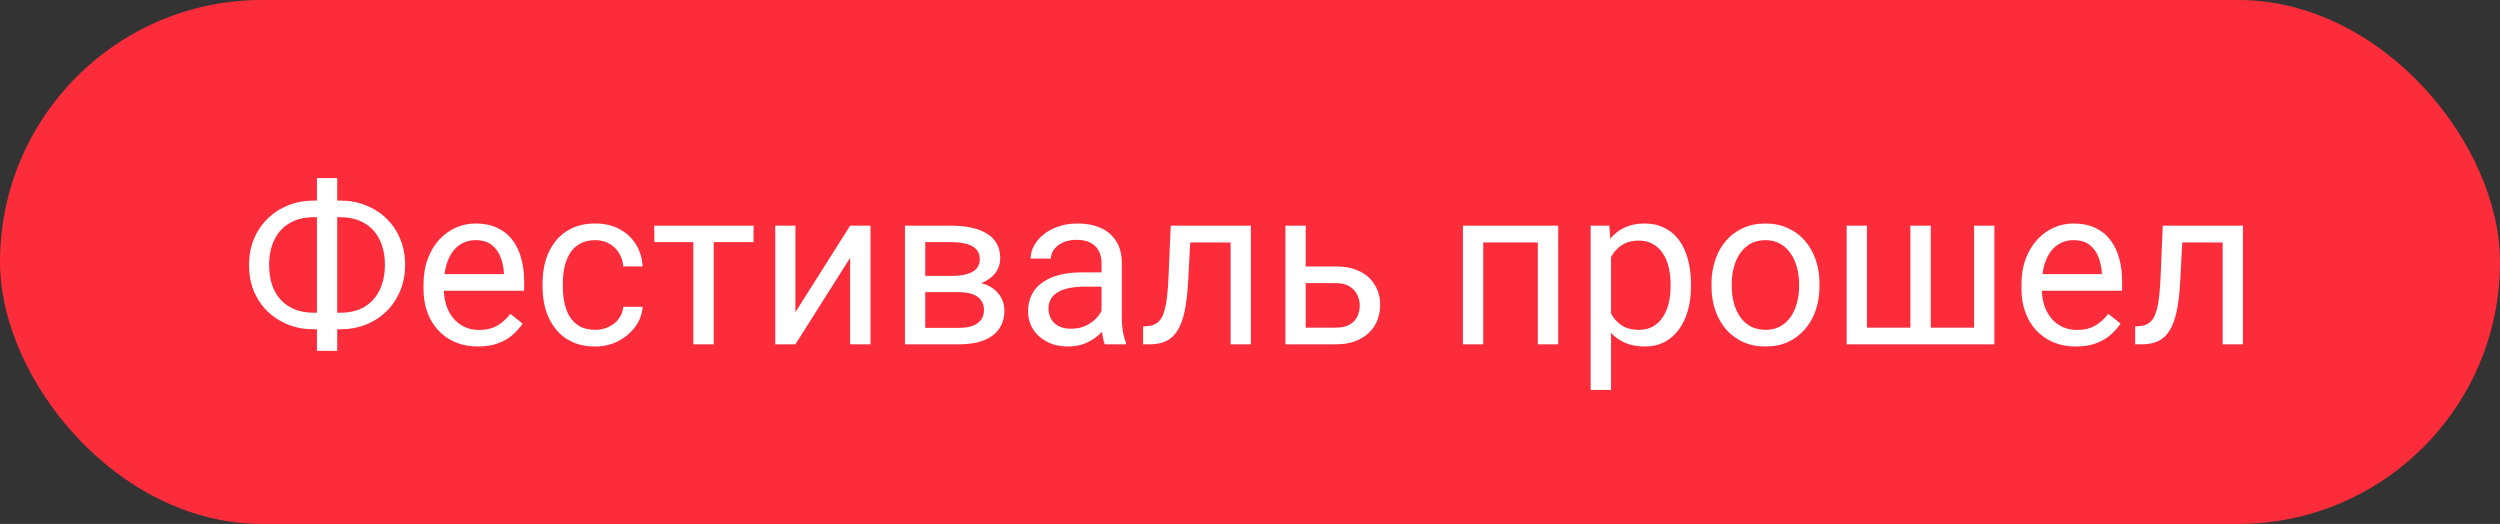
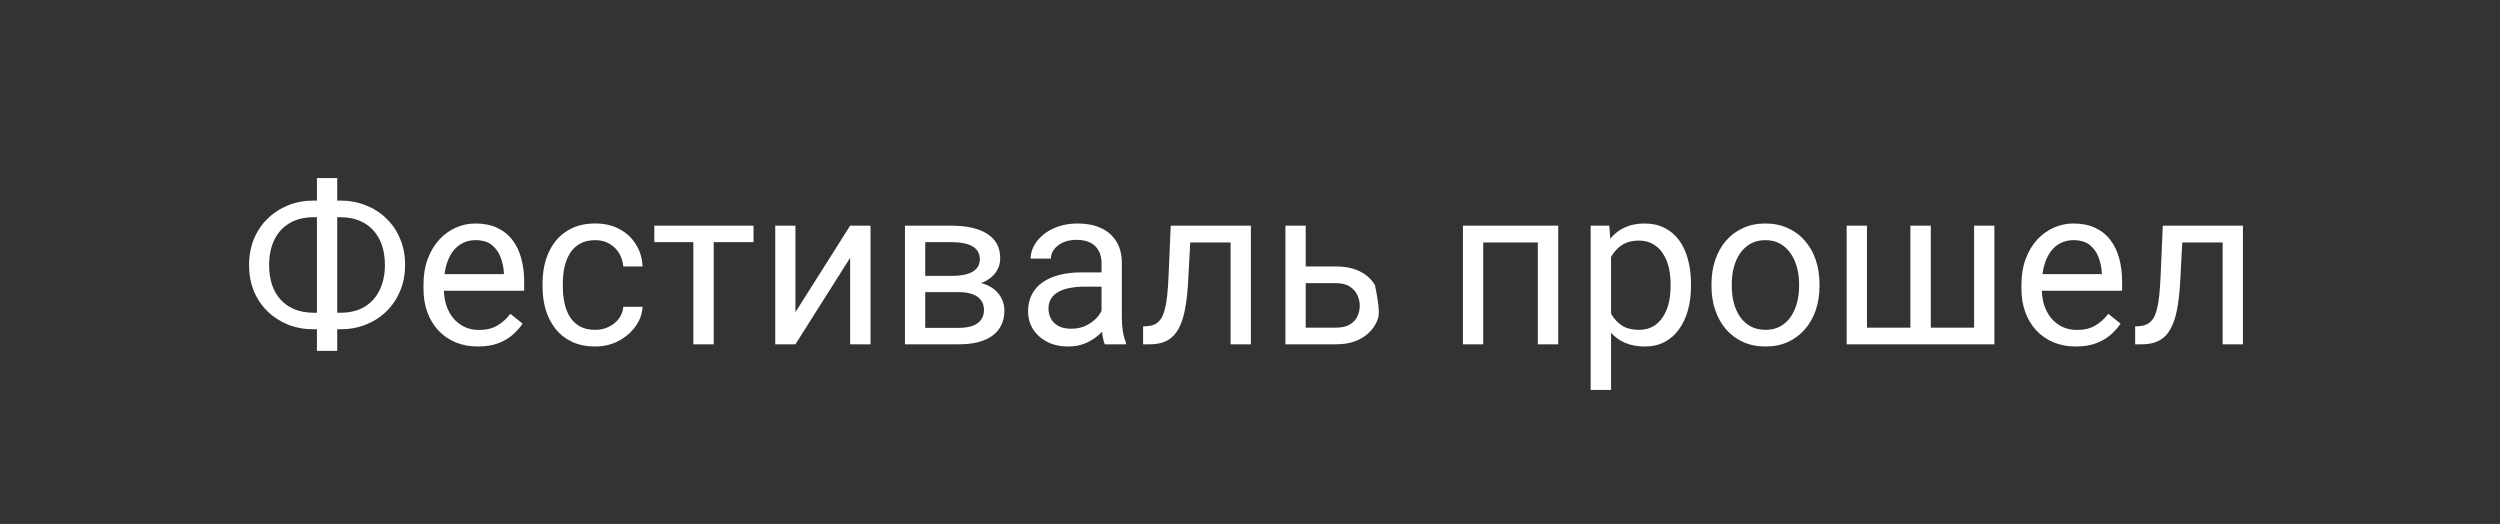
<svg xmlns="http://www.w3.org/2000/svg" width="167" height="35" viewBox="0 0 167 35" fill="none">
  <rect x="0" y="0" width="167" height="35" fill="#333333" stroke="none" />
-   <rect width="167" height="35" rx="17.5" fill="#FD2C3A" />
-   <path d="M20.959 13.398H22.724C23.339 13.398 23.908 13.503 24.43 13.713C24.957 13.918 25.416 14.211 25.807 14.592C26.203 14.973 26.51 15.427 26.73 15.954C26.95 16.477 27.06 17.055 27.06 17.69C27.06 18.325 26.95 18.906 26.73 19.433C26.51 19.96 26.203 20.417 25.807 20.803C25.416 21.184 24.957 21.479 24.43 21.689C23.908 21.894 23.339 21.997 22.724 21.997H20.959C20.343 21.997 19.774 21.894 19.252 21.689C18.73 21.479 18.27 21.184 17.875 20.803C17.484 20.422 17.179 19.97 16.959 19.448C16.745 18.92 16.637 18.339 16.637 17.705C16.637 17.07 16.745 16.491 16.959 15.969C17.179 15.441 17.484 14.987 17.875 14.606C18.27 14.221 18.73 13.923 19.252 13.713C19.774 13.503 20.343 13.398 20.959 13.398ZM20.959 14.511C20.319 14.511 19.777 14.646 19.332 14.914C18.888 15.178 18.551 15.549 18.322 16.027C18.092 16.506 17.977 17.065 17.977 17.705C17.977 18.188 18.041 18.625 18.168 19.016C18.3 19.406 18.493 19.741 18.747 20.019C19 20.297 19.313 20.512 19.684 20.664C20.055 20.815 20.48 20.891 20.959 20.891H22.738C23.373 20.891 23.91 20.759 24.35 20.495C24.794 20.227 25.131 19.853 25.36 19.375C25.595 18.891 25.712 18.33 25.712 17.69C25.712 17.211 25.646 16.777 25.514 16.386C25.382 15.996 25.189 15.661 24.936 15.383C24.686 15.104 24.377 14.89 24.005 14.738C23.639 14.587 23.217 14.511 22.738 14.511H20.959ZM22.526 11.896V23.439H21.171V11.896H22.526ZM31.93 23.146C31.378 23.146 30.878 23.054 30.429 22.868C29.984 22.678 29.601 22.412 29.279 22.07C28.961 21.728 28.717 21.323 28.546 20.854C28.375 20.385 28.29 19.873 28.29 19.316V19.008C28.29 18.364 28.385 17.79 28.576 17.287C28.766 16.779 29.025 16.35 29.352 15.998C29.679 15.646 30.05 15.38 30.465 15.2C30.88 15.019 31.31 14.929 31.754 14.929C32.321 14.929 32.809 15.026 33.219 15.222C33.634 15.417 33.974 15.69 34.237 16.042C34.501 16.389 34.696 16.799 34.823 17.273C34.95 17.741 35.014 18.254 35.014 18.811V19.419H29.096V18.312H33.659V18.21C33.639 17.858 33.566 17.517 33.439 17.185C33.317 16.852 33.122 16.579 32.853 16.364C32.584 16.149 32.218 16.042 31.754 16.042C31.447 16.042 31.164 16.108 30.905 16.24C30.646 16.367 30.424 16.557 30.238 16.811C30.053 17.065 29.909 17.375 29.806 17.741C29.704 18.107 29.652 18.53 29.652 19.008V19.316C29.652 19.692 29.704 20.046 29.806 20.378C29.914 20.705 30.067 20.993 30.268 21.242C30.473 21.491 30.719 21.686 31.007 21.828C31.3 21.97 31.632 22.041 32.003 22.041C32.482 22.041 32.887 21.943 33.219 21.748C33.551 21.552 33.842 21.291 34.091 20.964L34.911 21.616C34.74 21.875 34.523 22.121 34.259 22.355C33.996 22.59 33.671 22.78 33.285 22.927C32.904 23.073 32.453 23.146 31.93 23.146ZM39.767 22.033C40.089 22.033 40.387 21.967 40.661 21.835C40.934 21.704 41.159 21.523 41.334 21.294C41.51 21.059 41.61 20.793 41.635 20.495H42.924C42.899 20.964 42.741 21.401 42.448 21.806C42.16 22.206 41.781 22.531 41.312 22.78C40.844 23.024 40.329 23.146 39.767 23.146C39.171 23.146 38.651 23.041 38.207 22.831C37.768 22.622 37.401 22.334 37.108 21.967C36.82 21.601 36.603 21.181 36.456 20.707C36.315 20.229 36.244 19.724 36.244 19.191V18.884C36.244 18.352 36.315 17.849 36.456 17.375C36.603 16.896 36.82 16.474 37.108 16.108C37.401 15.742 37.768 15.454 38.207 15.244C38.651 15.034 39.171 14.929 39.767 14.929C40.387 14.929 40.929 15.056 41.393 15.31C41.857 15.559 42.221 15.9 42.484 16.335C42.753 16.765 42.899 17.253 42.924 17.8H41.635C41.61 17.473 41.518 17.177 41.356 16.914C41.2 16.65 40.985 16.44 40.712 16.284C40.443 16.123 40.128 16.042 39.767 16.042C39.352 16.042 39.003 16.125 38.72 16.291C38.441 16.452 38.219 16.672 38.053 16.95C37.892 17.224 37.775 17.529 37.702 17.866C37.633 18.198 37.599 18.537 37.599 18.884V19.191C37.599 19.538 37.633 19.88 37.702 20.217C37.77 20.554 37.885 20.859 38.046 21.132C38.212 21.406 38.434 21.625 38.712 21.791C38.996 21.953 39.347 22.033 39.767 22.033ZM47.677 15.075V23H46.315V15.075H47.677ZM50.336 15.075V16.174H43.708V15.075H50.336ZM53.134 20.854L56.789 15.075H58.151V23H56.789V17.221L53.134 23H51.786V15.075H53.134V20.854ZM64.047 19.514H61.447L61.432 18.43H63.556C63.976 18.43 64.325 18.388 64.603 18.305C64.887 18.222 65.099 18.098 65.241 17.932C65.382 17.766 65.453 17.561 65.453 17.316C65.453 17.126 65.412 16.96 65.329 16.818C65.251 16.672 65.131 16.552 64.97 16.459C64.809 16.362 64.608 16.291 64.369 16.247C64.135 16.198 63.859 16.174 63.541 16.174H61.806V23H60.451V15.075H63.541C64.044 15.075 64.496 15.119 64.897 15.207C65.302 15.295 65.646 15.429 65.929 15.61C66.217 15.786 66.437 16.01 66.588 16.284C66.74 16.557 66.815 16.879 66.815 17.25C66.815 17.49 66.767 17.717 66.669 17.932C66.571 18.146 66.427 18.337 66.237 18.503C66.046 18.669 65.812 18.806 65.534 18.913C65.255 19.016 64.936 19.081 64.574 19.111L64.047 19.514ZM64.047 23H60.956L61.63 21.901H64.047C64.423 21.901 64.735 21.855 64.984 21.762C65.233 21.665 65.419 21.528 65.541 21.352C65.668 21.171 65.731 20.956 65.731 20.707C65.731 20.459 65.668 20.246 65.541 20.07C65.419 19.89 65.233 19.753 64.984 19.66C64.735 19.562 64.423 19.514 64.047 19.514H61.989L62.003 18.43H64.574L65.065 18.84C65.499 18.874 65.868 18.981 66.171 19.162C66.474 19.343 66.703 19.572 66.859 19.851C67.016 20.124 67.094 20.422 67.094 20.744C67.094 21.115 67.023 21.442 66.881 21.726C66.745 22.009 66.544 22.246 66.281 22.436C66.017 22.622 65.697 22.763 65.321 22.861C64.945 22.954 64.52 23 64.047 23ZM73.583 21.645V17.565C73.583 17.253 73.519 16.982 73.393 16.752C73.27 16.518 73.085 16.337 72.836 16.21C72.587 16.084 72.279 16.02 71.913 16.02C71.571 16.02 71.271 16.079 71.012 16.196C70.758 16.313 70.558 16.467 70.412 16.657C70.27 16.848 70.199 17.053 70.199 17.273H68.844C68.844 16.989 68.918 16.709 69.064 16.43C69.21 16.152 69.42 15.9 69.694 15.676C69.972 15.446 70.304 15.266 70.69 15.134C71.081 14.997 71.515 14.929 71.994 14.929C72.57 14.929 73.078 15.026 73.517 15.222C73.961 15.417 74.308 15.712 74.557 16.108C74.811 16.498 74.938 16.989 74.938 17.58V21.271C74.938 21.535 74.96 21.816 75.004 22.114C75.053 22.412 75.124 22.668 75.216 22.883V23H73.803C73.734 22.844 73.681 22.636 73.642 22.377C73.603 22.114 73.583 21.87 73.583 21.645ZM73.817 18.195L73.832 19.148H72.462C72.077 19.148 71.732 19.179 71.43 19.243C71.127 19.301 70.873 19.392 70.668 19.514C70.463 19.636 70.307 19.79 70.199 19.975C70.092 20.156 70.038 20.368 70.038 20.612C70.038 20.861 70.094 21.088 70.207 21.294C70.319 21.498 70.487 21.662 70.712 21.784C70.941 21.901 71.222 21.96 71.554 21.96C71.969 21.96 72.335 21.872 72.653 21.696C72.97 21.52 73.222 21.306 73.407 21.052C73.598 20.798 73.7 20.551 73.715 20.312L74.293 20.964C74.259 21.169 74.166 21.396 74.015 21.645C73.864 21.894 73.661 22.133 73.407 22.363C73.158 22.587 72.86 22.775 72.514 22.927C72.172 23.073 71.786 23.146 71.356 23.146C70.819 23.146 70.348 23.041 69.943 22.831C69.543 22.622 69.23 22.341 69.005 21.989C68.786 21.633 68.676 21.235 68.676 20.795C68.676 20.371 68.759 19.997 68.925 19.675C69.091 19.348 69.33 19.077 69.643 18.862C69.955 18.642 70.331 18.476 70.77 18.364C71.21 18.252 71.701 18.195 72.243 18.195H73.817ZM82.365 15.075V16.196H78.534V15.075H82.365ZM83.559 15.075V23H82.204V15.075H83.559ZM78.205 15.075H79.567L79.362 18.898C79.328 19.489 79.272 20.012 79.193 20.466C79.12 20.915 79.018 21.301 78.886 21.623C78.759 21.945 78.598 22.209 78.402 22.414C78.212 22.614 77.982 22.763 77.714 22.861C77.445 22.954 77.135 23 76.784 23H76.359V21.806L76.652 21.784C76.862 21.77 77.04 21.721 77.186 21.638C77.338 21.555 77.465 21.433 77.567 21.271C77.67 21.105 77.753 20.893 77.816 20.634C77.885 20.375 77.936 20.068 77.97 19.711C78.009 19.355 78.039 18.94 78.058 18.466L78.205 15.075ZM86.855 17.8H89.235C89.874 17.8 90.414 17.912 90.853 18.137C91.293 18.356 91.625 18.662 91.85 19.052C92.079 19.438 92.194 19.877 92.194 20.371C92.194 20.737 92.13 21.081 92.003 21.403C91.876 21.721 91.686 21.999 91.432 22.238C91.183 22.477 90.873 22.666 90.502 22.802C90.136 22.934 89.713 23 89.235 23H85.866V15.075H87.221V21.887H89.235C89.626 21.887 89.938 21.816 90.172 21.674C90.407 21.533 90.575 21.35 90.678 21.125C90.78 20.9 90.832 20.666 90.832 20.422C90.832 20.183 90.78 19.948 90.678 19.719C90.575 19.489 90.407 19.299 90.172 19.148C89.938 18.991 89.626 18.913 89.235 18.913H86.855V17.8ZM102.887 15.075V16.196H98.881V15.075H102.887ZM99.079 15.075V23H97.724V15.075H99.079ZM104.088 15.075V23H102.726V15.075H104.088ZM107.619 16.599V26.047H106.256V15.075H107.501L107.619 16.599ZM112.958 18.972V19.125C112.958 19.702 112.89 20.236 112.753 20.73C112.616 21.218 112.416 21.643 112.152 22.004C111.894 22.365 111.574 22.646 111.193 22.846C110.812 23.046 110.375 23.146 109.882 23.146C109.379 23.146 108.935 23.064 108.549 22.898C108.163 22.731 107.836 22.49 107.567 22.172C107.299 21.855 107.084 21.474 106.923 21.03C106.767 20.585 106.659 20.085 106.601 19.528V18.708C106.659 18.122 106.769 17.597 106.93 17.133C107.091 16.669 107.304 16.274 107.567 15.947C107.836 15.615 108.161 15.363 108.542 15.192C108.922 15.017 109.362 14.929 109.86 14.929C110.358 14.929 110.8 15.026 111.186 15.222C111.571 15.412 111.896 15.685 112.16 16.042C112.423 16.398 112.621 16.826 112.753 17.324C112.89 17.817 112.958 18.366 112.958 18.972ZM111.596 19.125V18.972C111.596 18.576 111.554 18.205 111.471 17.858C111.388 17.507 111.259 17.199 111.083 16.936C110.912 16.667 110.692 16.457 110.424 16.306C110.155 16.149 109.835 16.071 109.464 16.071C109.123 16.071 108.825 16.13 108.571 16.247C108.322 16.364 108.109 16.523 107.934 16.723C107.758 16.919 107.614 17.143 107.501 17.397C107.394 17.646 107.313 17.905 107.26 18.173V20.07C107.357 20.412 107.494 20.734 107.67 21.037C107.846 21.335 108.08 21.577 108.373 21.762C108.666 21.943 109.035 22.033 109.479 22.033C109.845 22.033 110.16 21.957 110.424 21.806C110.692 21.65 110.912 21.438 111.083 21.169C111.259 20.9 111.388 20.593 111.471 20.246C111.554 19.895 111.596 19.521 111.596 19.125ZM114.328 19.125V18.957C114.328 18.386 114.411 17.856 114.577 17.368C114.743 16.875 114.982 16.447 115.294 16.086C115.607 15.72 115.985 15.437 116.43 15.236C116.874 15.031 117.372 14.929 117.924 14.929C118.48 14.929 118.981 15.031 119.425 15.236C119.875 15.437 120.255 15.72 120.568 16.086C120.885 16.447 121.127 16.875 121.293 17.368C121.459 17.856 121.542 18.386 121.542 18.957V19.125C121.542 19.697 121.459 20.227 121.293 20.715C121.127 21.203 120.885 21.63 120.568 21.997C120.255 22.358 119.877 22.641 119.433 22.846C118.993 23.046 118.495 23.146 117.938 23.146C117.382 23.146 116.881 23.046 116.437 22.846C115.993 22.641 115.612 22.358 115.294 21.997C114.982 21.63 114.743 21.203 114.577 20.715C114.411 20.227 114.328 19.697 114.328 19.125ZM115.683 18.957V19.125C115.683 19.521 115.729 19.895 115.822 20.246C115.915 20.593 116.054 20.9 116.239 21.169C116.43 21.438 116.667 21.65 116.95 21.806C117.233 21.957 117.562 22.033 117.938 22.033C118.31 22.033 118.634 21.957 118.913 21.806C119.196 21.65 119.43 21.438 119.616 21.169C119.801 20.9 119.94 20.593 120.033 20.246C120.131 19.895 120.18 19.521 120.18 19.125V18.957C120.18 18.566 120.131 18.198 120.033 17.851C119.94 17.5 119.799 17.189 119.608 16.921C119.423 16.648 119.188 16.433 118.905 16.276C118.627 16.12 118.3 16.042 117.924 16.042C117.553 16.042 117.226 16.12 116.942 16.276C116.664 16.433 116.43 16.648 116.239 16.921C116.054 17.189 115.915 17.5 115.822 17.851C115.729 18.198 115.683 18.566 115.683 18.957ZM123.358 15.075H124.713V21.887H127.614V15.075H128.976V21.887H131.869V15.075H133.224V23H123.358V15.075ZM138.673 23.146C138.122 23.146 137.621 23.054 137.172 22.868C136.728 22.678 136.344 22.412 136.022 22.07C135.705 21.728 135.46 21.323 135.29 20.854C135.119 20.385 135.033 19.873 135.033 19.316V19.008C135.033 18.364 135.128 17.79 135.319 17.287C135.509 16.779 135.768 16.35 136.095 15.998C136.422 15.646 136.793 15.38 137.208 15.2C137.624 15.019 138.053 14.929 138.498 14.929C139.064 14.929 139.552 15.026 139.962 15.222C140.377 15.417 140.717 15.69 140.98 16.042C141.244 16.389 141.439 16.799 141.566 17.273C141.693 17.741 141.757 18.254 141.757 18.811V19.419H135.839V18.312H140.402V18.21C140.382 17.858 140.309 17.517 140.182 17.185C140.06 16.852 139.865 16.579 139.596 16.364C139.328 16.149 138.961 16.042 138.498 16.042C138.19 16.042 137.907 16.108 137.648 16.24C137.389 16.367 137.167 16.557 136.981 16.811C136.796 17.065 136.652 17.375 136.549 17.741C136.447 18.107 136.396 18.53 136.396 19.008V19.316C136.396 19.692 136.447 20.046 136.549 20.378C136.657 20.705 136.811 20.993 137.011 21.242C137.216 21.491 137.462 21.686 137.75 21.828C138.043 21.97 138.375 22.041 138.747 22.041C139.225 22.041 139.63 21.943 139.962 21.748C140.294 21.552 140.585 21.291 140.834 20.964L141.654 21.616C141.483 21.875 141.266 22.121 141.002 22.355C140.739 22.59 140.414 22.78 140.028 22.927C139.647 23.073 139.196 23.146 138.673 23.146ZM148.634 15.075V16.196H144.804V15.075H148.634ZM149.828 15.075V23H148.473V15.075H149.828ZM144.474 15.075H145.836L145.631 18.898C145.597 19.489 145.541 20.012 145.463 20.466C145.39 20.915 145.287 21.301 145.155 21.623C145.028 21.945 144.867 22.209 144.672 22.414C144.481 22.614 144.252 22.763 143.983 22.861C143.715 22.954 143.405 23 143.053 23H142.628V21.806L142.921 21.784C143.131 21.77 143.31 21.721 143.456 21.638C143.607 21.555 143.734 21.433 143.837 21.271C143.939 21.105 144.022 20.893 144.086 20.634C144.154 20.375 144.206 20.068 144.24 19.711C144.279 19.355 144.308 18.94 144.328 18.466L144.474 15.075Z" fill="white" />
+   <path d="M20.959 13.398H22.724C23.339 13.398 23.908 13.503 24.43 13.713C24.957 13.918 25.416 14.211 25.807 14.592C26.203 14.973 26.51 15.427 26.73 15.954C26.95 16.477 27.06 17.055 27.06 17.69C27.06 18.325 26.95 18.906 26.73 19.433C26.51 19.96 26.203 20.417 25.807 20.803C25.416 21.184 24.957 21.479 24.43 21.689C23.908 21.894 23.339 21.997 22.724 21.997H20.959C20.343 21.997 19.774 21.894 19.252 21.689C18.73 21.479 18.27 21.184 17.875 20.803C17.484 20.422 17.179 19.97 16.959 19.448C16.745 18.92 16.637 18.339 16.637 17.705C16.637 17.07 16.745 16.491 16.959 15.969C17.179 15.441 17.484 14.987 17.875 14.606C18.27 14.221 18.73 13.923 19.252 13.713C19.774 13.503 20.343 13.398 20.959 13.398ZM20.959 14.511C20.319 14.511 19.777 14.646 19.332 14.914C18.888 15.178 18.551 15.549 18.322 16.027C18.092 16.506 17.977 17.065 17.977 17.705C17.977 18.188 18.041 18.625 18.168 19.016C18.3 19.406 18.493 19.741 18.747 20.019C19 20.297 19.313 20.512 19.684 20.664C20.055 20.815 20.48 20.891 20.959 20.891H22.738C23.373 20.891 23.91 20.759 24.35 20.495C24.794 20.227 25.131 19.853 25.36 19.375C25.595 18.891 25.712 18.33 25.712 17.69C25.712 17.211 25.646 16.777 25.514 16.386C25.382 15.996 25.189 15.661 24.936 15.383C24.686 15.104 24.377 14.89 24.005 14.738C23.639 14.587 23.217 14.511 22.738 14.511H20.959ZM22.526 11.896V23.439H21.171V11.896H22.526ZM31.93 23.146C31.378 23.146 30.878 23.054 30.429 22.868C29.984 22.678 29.601 22.412 29.279 22.07C28.961 21.728 28.717 21.323 28.546 20.854C28.375 20.385 28.29 19.873 28.29 19.316V19.008C28.29 18.364 28.385 17.79 28.576 17.287C28.766 16.779 29.025 16.35 29.352 15.998C29.679 15.646 30.05 15.38 30.465 15.2C30.88 15.019 31.31 14.929 31.754 14.929C32.321 14.929 32.809 15.026 33.219 15.222C33.634 15.417 33.974 15.69 34.237 16.042C34.501 16.389 34.696 16.799 34.823 17.273C34.95 17.741 35.014 18.254 35.014 18.811V19.419H29.096V18.312H33.659V18.21C33.639 17.858 33.566 17.517 33.439 17.185C33.317 16.852 33.122 16.579 32.853 16.364C32.584 16.149 32.218 16.042 31.754 16.042C31.447 16.042 31.164 16.108 30.905 16.24C30.646 16.367 30.424 16.557 30.238 16.811C30.053 17.065 29.909 17.375 29.806 17.741C29.704 18.107 29.652 18.53 29.652 19.008V19.316C29.652 19.692 29.704 20.046 29.806 20.378C29.914 20.705 30.067 20.993 30.268 21.242C30.473 21.491 30.719 21.686 31.007 21.828C31.3 21.97 31.632 22.041 32.003 22.041C32.482 22.041 32.887 21.943 33.219 21.748C33.551 21.552 33.842 21.291 34.091 20.964L34.911 21.616C34.74 21.875 34.523 22.121 34.259 22.355C33.996 22.59 33.671 22.78 33.285 22.927C32.904 23.073 32.453 23.146 31.93 23.146ZM39.767 22.033C40.089 22.033 40.387 21.967 40.661 21.835C40.934 21.704 41.159 21.523 41.334 21.294C41.51 21.059 41.61 20.793 41.635 20.495H42.924C42.899 20.964 42.741 21.401 42.448 21.806C42.16 22.206 41.781 22.531 41.312 22.78C40.844 23.024 40.329 23.146 39.767 23.146C39.171 23.146 38.651 23.041 38.207 22.831C37.768 22.622 37.401 22.334 37.108 21.967C36.82 21.601 36.603 21.181 36.456 20.707C36.315 20.229 36.244 19.724 36.244 19.191V18.884C36.244 18.352 36.315 17.849 36.456 17.375C36.603 16.896 36.82 16.474 37.108 16.108C37.401 15.742 37.768 15.454 38.207 15.244C38.651 15.034 39.171 14.929 39.767 14.929C40.387 14.929 40.929 15.056 41.393 15.31C41.857 15.559 42.221 15.9 42.484 16.335C42.753 16.765 42.899 17.253 42.924 17.8H41.635C41.61 17.473 41.518 17.177 41.356 16.914C41.2 16.65 40.985 16.44 40.712 16.284C40.443 16.123 40.128 16.042 39.767 16.042C39.352 16.042 39.003 16.125 38.72 16.291C38.441 16.452 38.219 16.672 38.053 16.95C37.892 17.224 37.775 17.529 37.702 17.866C37.633 18.198 37.599 18.537 37.599 18.884V19.191C37.599 19.538 37.633 19.88 37.702 20.217C37.77 20.554 37.885 20.859 38.046 21.132C38.212 21.406 38.434 21.625 38.712 21.791C38.996 21.953 39.347 22.033 39.767 22.033ZM47.677 15.075V23H46.315V15.075H47.677ZM50.336 15.075V16.174H43.708V15.075H50.336ZM53.134 20.854L56.789 15.075H58.151V23H56.789V17.221L53.134 23H51.786V15.075H53.134V20.854ZM64.047 19.514H61.447L61.432 18.43H63.556C63.976 18.43 64.325 18.388 64.603 18.305C64.887 18.222 65.099 18.098 65.241 17.932C65.382 17.766 65.453 17.561 65.453 17.316C65.453 17.126 65.412 16.96 65.329 16.818C65.251 16.672 65.131 16.552 64.97 16.459C64.809 16.362 64.608 16.291 64.369 16.247C64.135 16.198 63.859 16.174 63.541 16.174H61.806V23H60.451V15.075H63.541C64.044 15.075 64.496 15.119 64.897 15.207C65.302 15.295 65.646 15.429 65.929 15.61C66.217 15.786 66.437 16.01 66.588 16.284C66.74 16.557 66.815 16.879 66.815 17.25C66.815 17.49 66.767 17.717 66.669 17.932C66.571 18.146 66.427 18.337 66.237 18.503C66.046 18.669 65.812 18.806 65.534 18.913C65.255 19.016 64.936 19.081 64.574 19.111L64.047 19.514ZM64.047 23H60.956L61.63 21.901H64.047C64.423 21.901 64.735 21.855 64.984 21.762C65.233 21.665 65.419 21.528 65.541 21.352C65.668 21.171 65.731 20.956 65.731 20.707C65.731 20.459 65.668 20.246 65.541 20.07C65.419 19.89 65.233 19.753 64.984 19.66C64.735 19.562 64.423 19.514 64.047 19.514H61.989L62.003 18.43H64.574L65.065 18.84C65.499 18.874 65.868 18.981 66.171 19.162C66.474 19.343 66.703 19.572 66.859 19.851C67.016 20.124 67.094 20.422 67.094 20.744C67.094 21.115 67.023 21.442 66.881 21.726C66.745 22.009 66.544 22.246 66.281 22.436C66.017 22.622 65.697 22.763 65.321 22.861C64.945 22.954 64.52 23 64.047 23ZM73.583 21.645V17.565C73.583 17.253 73.519 16.982 73.393 16.752C73.27 16.518 73.085 16.337 72.836 16.21C72.587 16.084 72.279 16.02 71.913 16.02C71.571 16.02 71.271 16.079 71.012 16.196C70.758 16.313 70.558 16.467 70.412 16.657C70.27 16.848 70.199 17.053 70.199 17.273H68.844C68.844 16.989 68.918 16.709 69.064 16.43C69.21 16.152 69.42 15.9 69.694 15.676C69.972 15.446 70.304 15.266 70.69 15.134C71.081 14.997 71.515 14.929 71.994 14.929C72.57 14.929 73.078 15.026 73.517 15.222C73.961 15.417 74.308 15.712 74.557 16.108C74.811 16.498 74.938 16.989 74.938 17.58V21.271C74.938 21.535 74.96 21.816 75.004 22.114C75.053 22.412 75.124 22.668 75.216 22.883V23H73.803C73.734 22.844 73.681 22.636 73.642 22.377C73.603 22.114 73.583 21.87 73.583 21.645ZM73.817 18.195L73.832 19.148H72.462C72.077 19.148 71.732 19.179 71.43 19.243C71.127 19.301 70.873 19.392 70.668 19.514C70.463 19.636 70.307 19.79 70.199 19.975C70.092 20.156 70.038 20.368 70.038 20.612C70.038 20.861 70.094 21.088 70.207 21.294C70.319 21.498 70.487 21.662 70.712 21.784C70.941 21.901 71.222 21.96 71.554 21.96C71.969 21.96 72.335 21.872 72.653 21.696C72.97 21.52 73.222 21.306 73.407 21.052C73.598 20.798 73.7 20.551 73.715 20.312L74.293 20.964C74.259 21.169 74.166 21.396 74.015 21.645C73.864 21.894 73.661 22.133 73.407 22.363C73.158 22.587 72.86 22.775 72.514 22.927C72.172 23.073 71.786 23.146 71.356 23.146C70.819 23.146 70.348 23.041 69.943 22.831C69.543 22.622 69.23 22.341 69.005 21.989C68.786 21.633 68.676 21.235 68.676 20.795C68.676 20.371 68.759 19.997 68.925 19.675C69.091 19.348 69.33 19.077 69.643 18.862C69.955 18.642 70.331 18.476 70.77 18.364C71.21 18.252 71.701 18.195 72.243 18.195H73.817ZM82.365 15.075V16.196H78.534V15.075H82.365ZM83.559 15.075V23H82.204V15.075H83.559ZM78.205 15.075H79.567L79.362 18.898C79.328 19.489 79.272 20.012 79.193 20.466C79.12 20.915 79.018 21.301 78.886 21.623C78.759 21.945 78.598 22.209 78.402 22.414C78.212 22.614 77.982 22.763 77.714 22.861C77.445 22.954 77.135 23 76.784 23H76.359V21.806L76.652 21.784C76.862 21.77 77.04 21.721 77.186 21.638C77.338 21.555 77.465 21.433 77.567 21.271C77.67 21.105 77.753 20.893 77.816 20.634C77.885 20.375 77.936 20.068 77.97 19.711C78.009 19.355 78.039 18.94 78.058 18.466L78.205 15.075ZM86.855 17.8H89.235C89.874 17.8 90.414 17.912 90.853 18.137C91.293 18.356 91.625 18.662 91.85 19.052C92.194 20.737 92.13 21.081 92.003 21.403C91.876 21.721 91.686 21.999 91.432 22.238C91.183 22.477 90.873 22.666 90.502 22.802C90.136 22.934 89.713 23 89.235 23H85.866V15.075H87.221V21.887H89.235C89.626 21.887 89.938 21.816 90.172 21.674C90.407 21.533 90.575 21.35 90.678 21.125C90.78 20.9 90.832 20.666 90.832 20.422C90.832 20.183 90.78 19.948 90.678 19.719C90.575 19.489 90.407 19.299 90.172 19.148C89.938 18.991 89.626 18.913 89.235 18.913H86.855V17.8ZM102.887 15.075V16.196H98.881V15.075H102.887ZM99.079 15.075V23H97.724V15.075H99.079ZM104.088 15.075V23H102.726V15.075H104.088ZM107.619 16.599V26.047H106.256V15.075H107.501L107.619 16.599ZM112.958 18.972V19.125C112.958 19.702 112.89 20.236 112.753 20.73C112.616 21.218 112.416 21.643 112.152 22.004C111.894 22.365 111.574 22.646 111.193 22.846C110.812 23.046 110.375 23.146 109.882 23.146C109.379 23.146 108.935 23.064 108.549 22.898C108.163 22.731 107.836 22.49 107.567 22.172C107.299 21.855 107.084 21.474 106.923 21.03C106.767 20.585 106.659 20.085 106.601 19.528V18.708C106.659 18.122 106.769 17.597 106.93 17.133C107.091 16.669 107.304 16.274 107.567 15.947C107.836 15.615 108.161 15.363 108.542 15.192C108.922 15.017 109.362 14.929 109.86 14.929C110.358 14.929 110.8 15.026 111.186 15.222C111.571 15.412 111.896 15.685 112.16 16.042C112.423 16.398 112.621 16.826 112.753 17.324C112.89 17.817 112.958 18.366 112.958 18.972ZM111.596 19.125V18.972C111.596 18.576 111.554 18.205 111.471 17.858C111.388 17.507 111.259 17.199 111.083 16.936C110.912 16.667 110.692 16.457 110.424 16.306C110.155 16.149 109.835 16.071 109.464 16.071C109.123 16.071 108.825 16.13 108.571 16.247C108.322 16.364 108.109 16.523 107.934 16.723C107.758 16.919 107.614 17.143 107.501 17.397C107.394 17.646 107.313 17.905 107.26 18.173V20.07C107.357 20.412 107.494 20.734 107.67 21.037C107.846 21.335 108.08 21.577 108.373 21.762C108.666 21.943 109.035 22.033 109.479 22.033C109.845 22.033 110.16 21.957 110.424 21.806C110.692 21.65 110.912 21.438 111.083 21.169C111.259 20.9 111.388 20.593 111.471 20.246C111.554 19.895 111.596 19.521 111.596 19.125ZM114.328 19.125V18.957C114.328 18.386 114.411 17.856 114.577 17.368C114.743 16.875 114.982 16.447 115.294 16.086C115.607 15.72 115.985 15.437 116.43 15.236C116.874 15.031 117.372 14.929 117.924 14.929C118.48 14.929 118.981 15.031 119.425 15.236C119.875 15.437 120.255 15.72 120.568 16.086C120.885 16.447 121.127 16.875 121.293 17.368C121.459 17.856 121.542 18.386 121.542 18.957V19.125C121.542 19.697 121.459 20.227 121.293 20.715C121.127 21.203 120.885 21.63 120.568 21.997C120.255 22.358 119.877 22.641 119.433 22.846C118.993 23.046 118.495 23.146 117.938 23.146C117.382 23.146 116.881 23.046 116.437 22.846C115.993 22.641 115.612 22.358 115.294 21.997C114.982 21.63 114.743 21.203 114.577 20.715C114.411 20.227 114.328 19.697 114.328 19.125ZM115.683 18.957V19.125C115.683 19.521 115.729 19.895 115.822 20.246C115.915 20.593 116.054 20.9 116.239 21.169C116.43 21.438 116.667 21.65 116.95 21.806C117.233 21.957 117.562 22.033 117.938 22.033C118.31 22.033 118.634 21.957 118.913 21.806C119.196 21.65 119.43 21.438 119.616 21.169C119.801 20.9 119.94 20.593 120.033 20.246C120.131 19.895 120.18 19.521 120.18 19.125V18.957C120.18 18.566 120.131 18.198 120.033 17.851C119.94 17.5 119.799 17.189 119.608 16.921C119.423 16.648 119.188 16.433 118.905 16.276C118.627 16.12 118.3 16.042 117.924 16.042C117.553 16.042 117.226 16.12 116.942 16.276C116.664 16.433 116.43 16.648 116.239 16.921C116.054 17.189 115.915 17.5 115.822 17.851C115.729 18.198 115.683 18.566 115.683 18.957ZM123.358 15.075H124.713V21.887H127.614V15.075H128.976V21.887H131.869V15.075H133.224V23H123.358V15.075ZM138.673 23.146C138.122 23.146 137.621 23.054 137.172 22.868C136.728 22.678 136.344 22.412 136.022 22.07C135.705 21.728 135.46 21.323 135.29 20.854C135.119 20.385 135.033 19.873 135.033 19.316V19.008C135.033 18.364 135.128 17.79 135.319 17.287C135.509 16.779 135.768 16.35 136.095 15.998C136.422 15.646 136.793 15.38 137.208 15.2C137.624 15.019 138.053 14.929 138.498 14.929C139.064 14.929 139.552 15.026 139.962 15.222C140.377 15.417 140.717 15.69 140.98 16.042C141.244 16.389 141.439 16.799 141.566 17.273C141.693 17.741 141.757 18.254 141.757 18.811V19.419H135.839V18.312H140.402V18.21C140.382 17.858 140.309 17.517 140.182 17.185C140.06 16.852 139.865 16.579 139.596 16.364C139.328 16.149 138.961 16.042 138.498 16.042C138.19 16.042 137.907 16.108 137.648 16.24C137.389 16.367 137.167 16.557 136.981 16.811C136.796 17.065 136.652 17.375 136.549 17.741C136.447 18.107 136.396 18.53 136.396 19.008V19.316C136.396 19.692 136.447 20.046 136.549 20.378C136.657 20.705 136.811 20.993 137.011 21.242C137.216 21.491 137.462 21.686 137.75 21.828C138.043 21.97 138.375 22.041 138.747 22.041C139.225 22.041 139.63 21.943 139.962 21.748C140.294 21.552 140.585 21.291 140.834 20.964L141.654 21.616C141.483 21.875 141.266 22.121 141.002 22.355C140.739 22.59 140.414 22.78 140.028 22.927C139.647 23.073 139.196 23.146 138.673 23.146ZM148.634 15.075V16.196H144.804V15.075H148.634ZM149.828 15.075V23H148.473V15.075H149.828ZM144.474 15.075H145.836L145.631 18.898C145.597 19.489 145.541 20.012 145.463 20.466C145.39 20.915 145.287 21.301 145.155 21.623C145.028 21.945 144.867 22.209 144.672 22.414C144.481 22.614 144.252 22.763 143.983 22.861C143.715 22.954 143.405 23 143.053 23H142.628V21.806L142.921 21.784C143.131 21.77 143.31 21.721 143.456 21.638C143.607 21.555 143.734 21.433 143.837 21.271C143.939 21.105 144.022 20.893 144.086 20.634C144.154 20.375 144.206 20.068 144.24 19.711C144.279 19.355 144.308 18.94 144.328 18.466L144.474 15.075Z" fill="white" />
</svg>